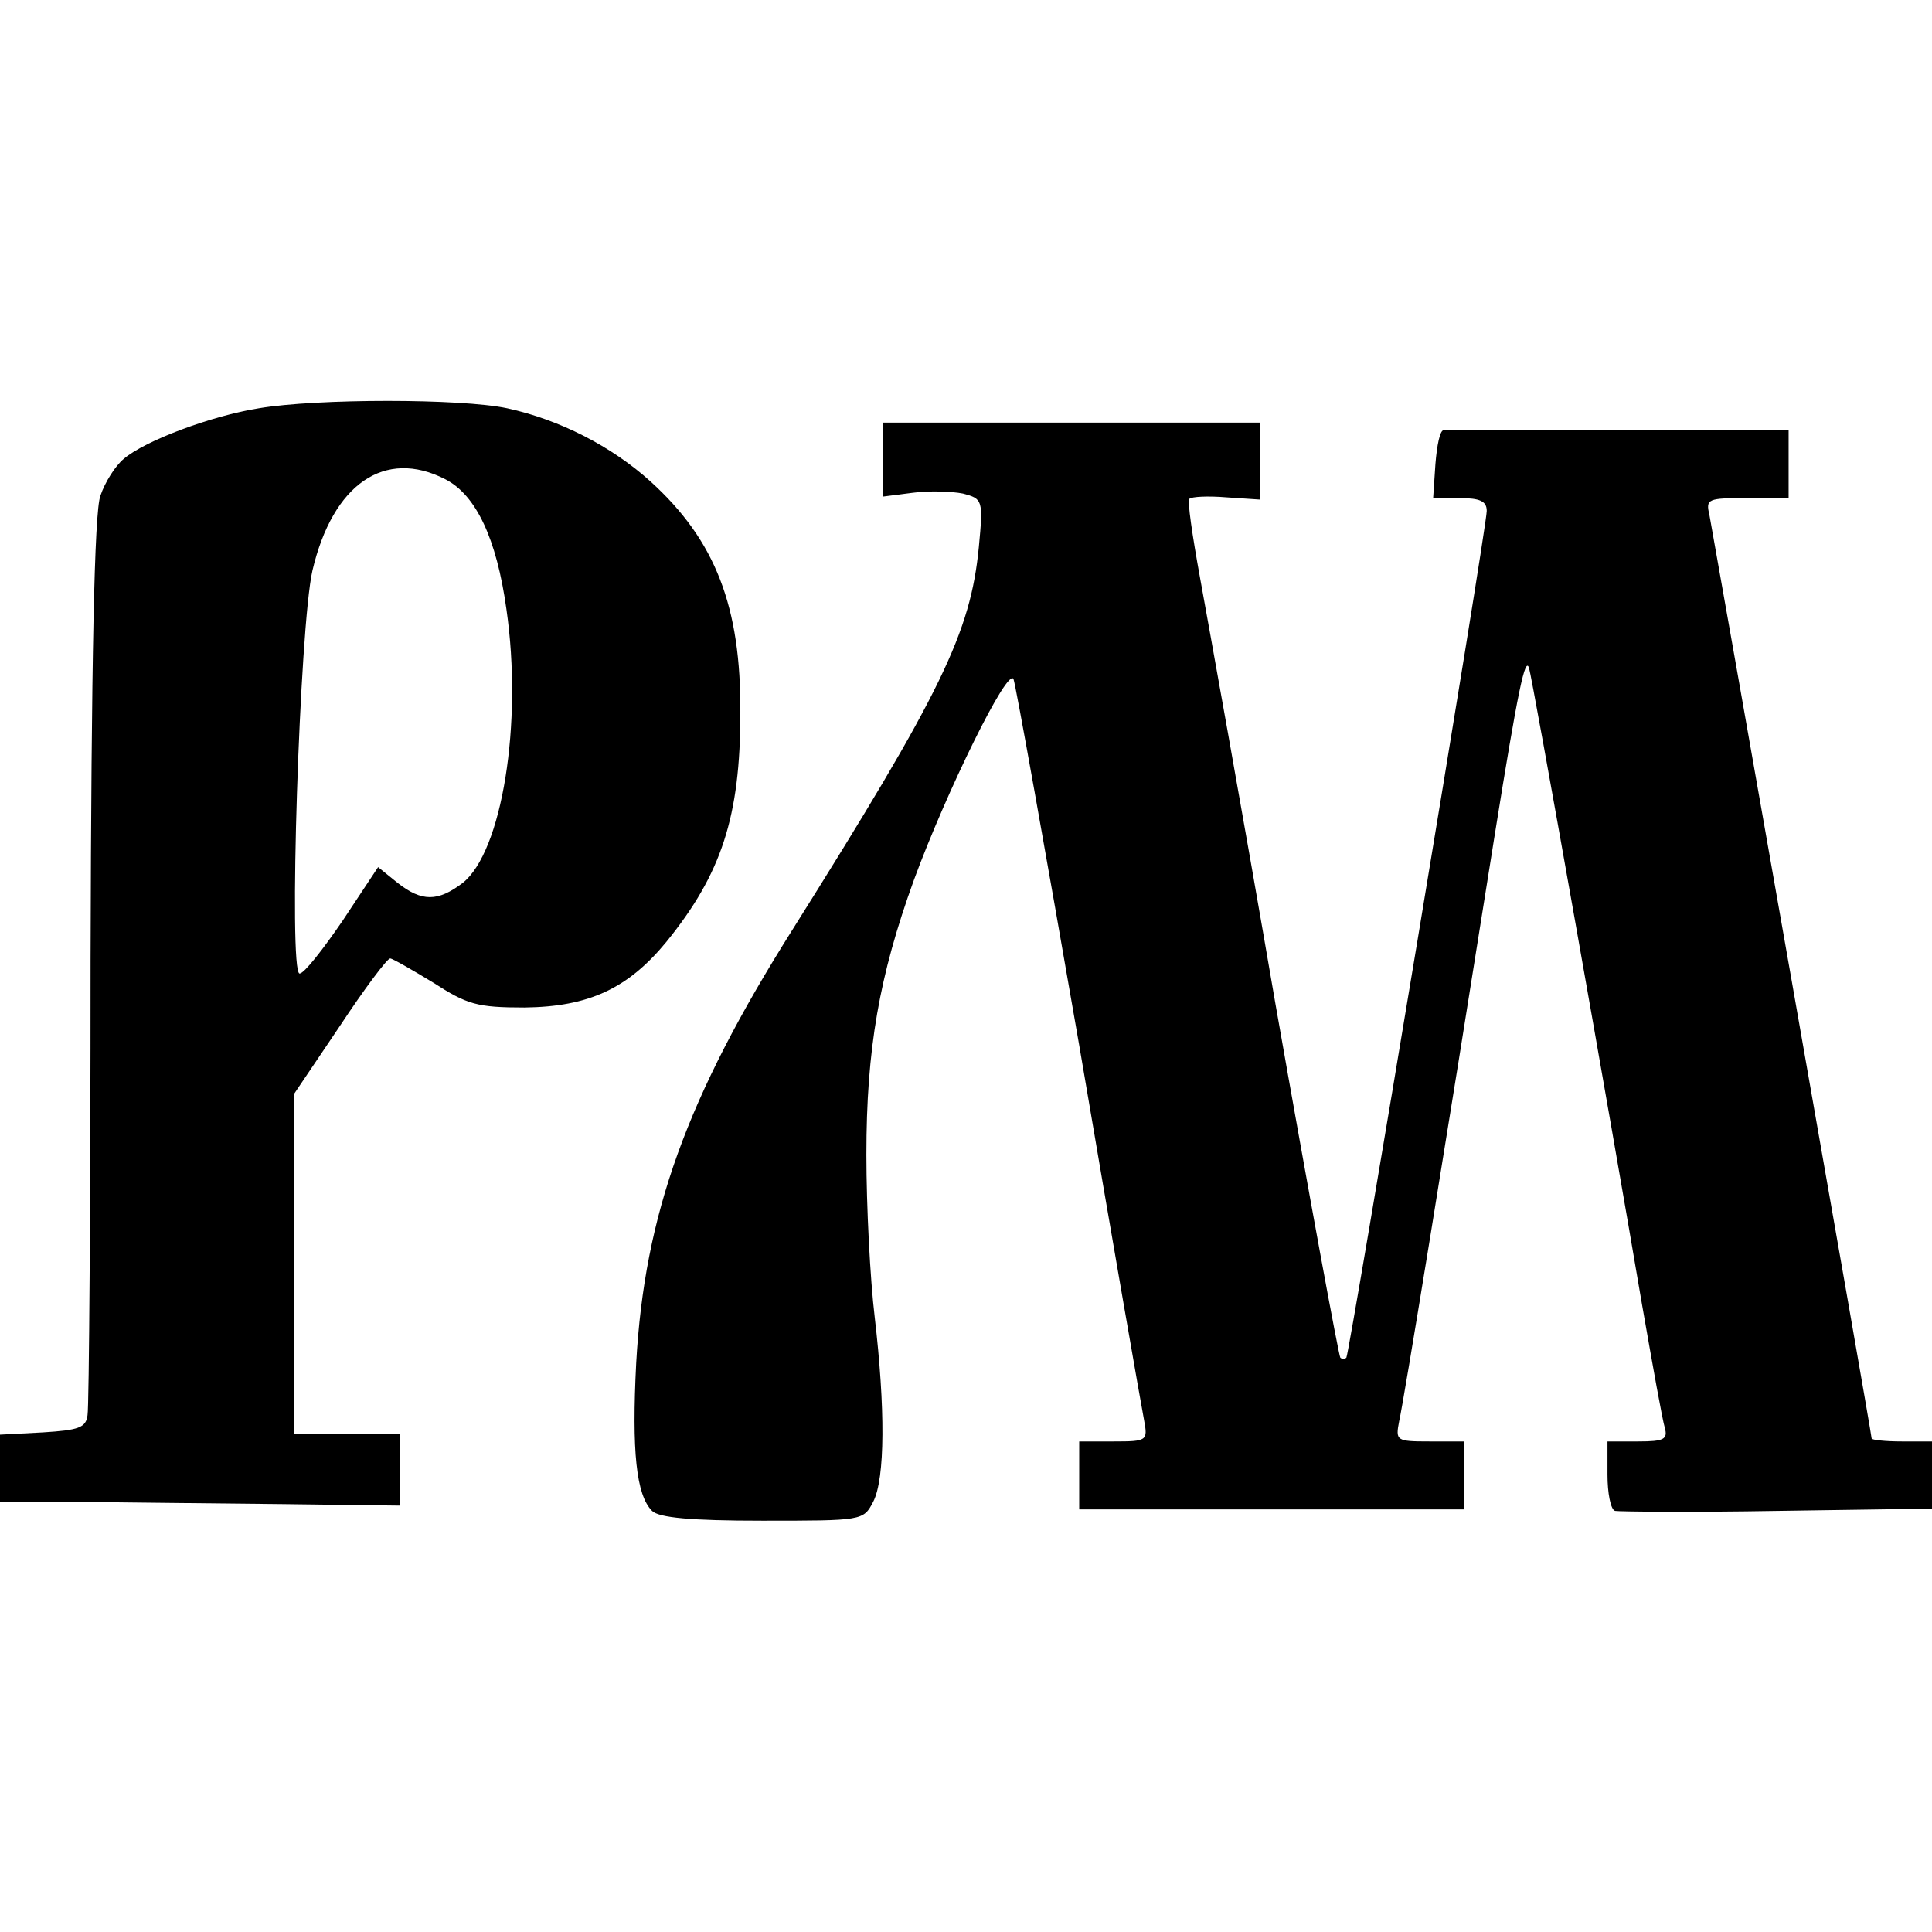
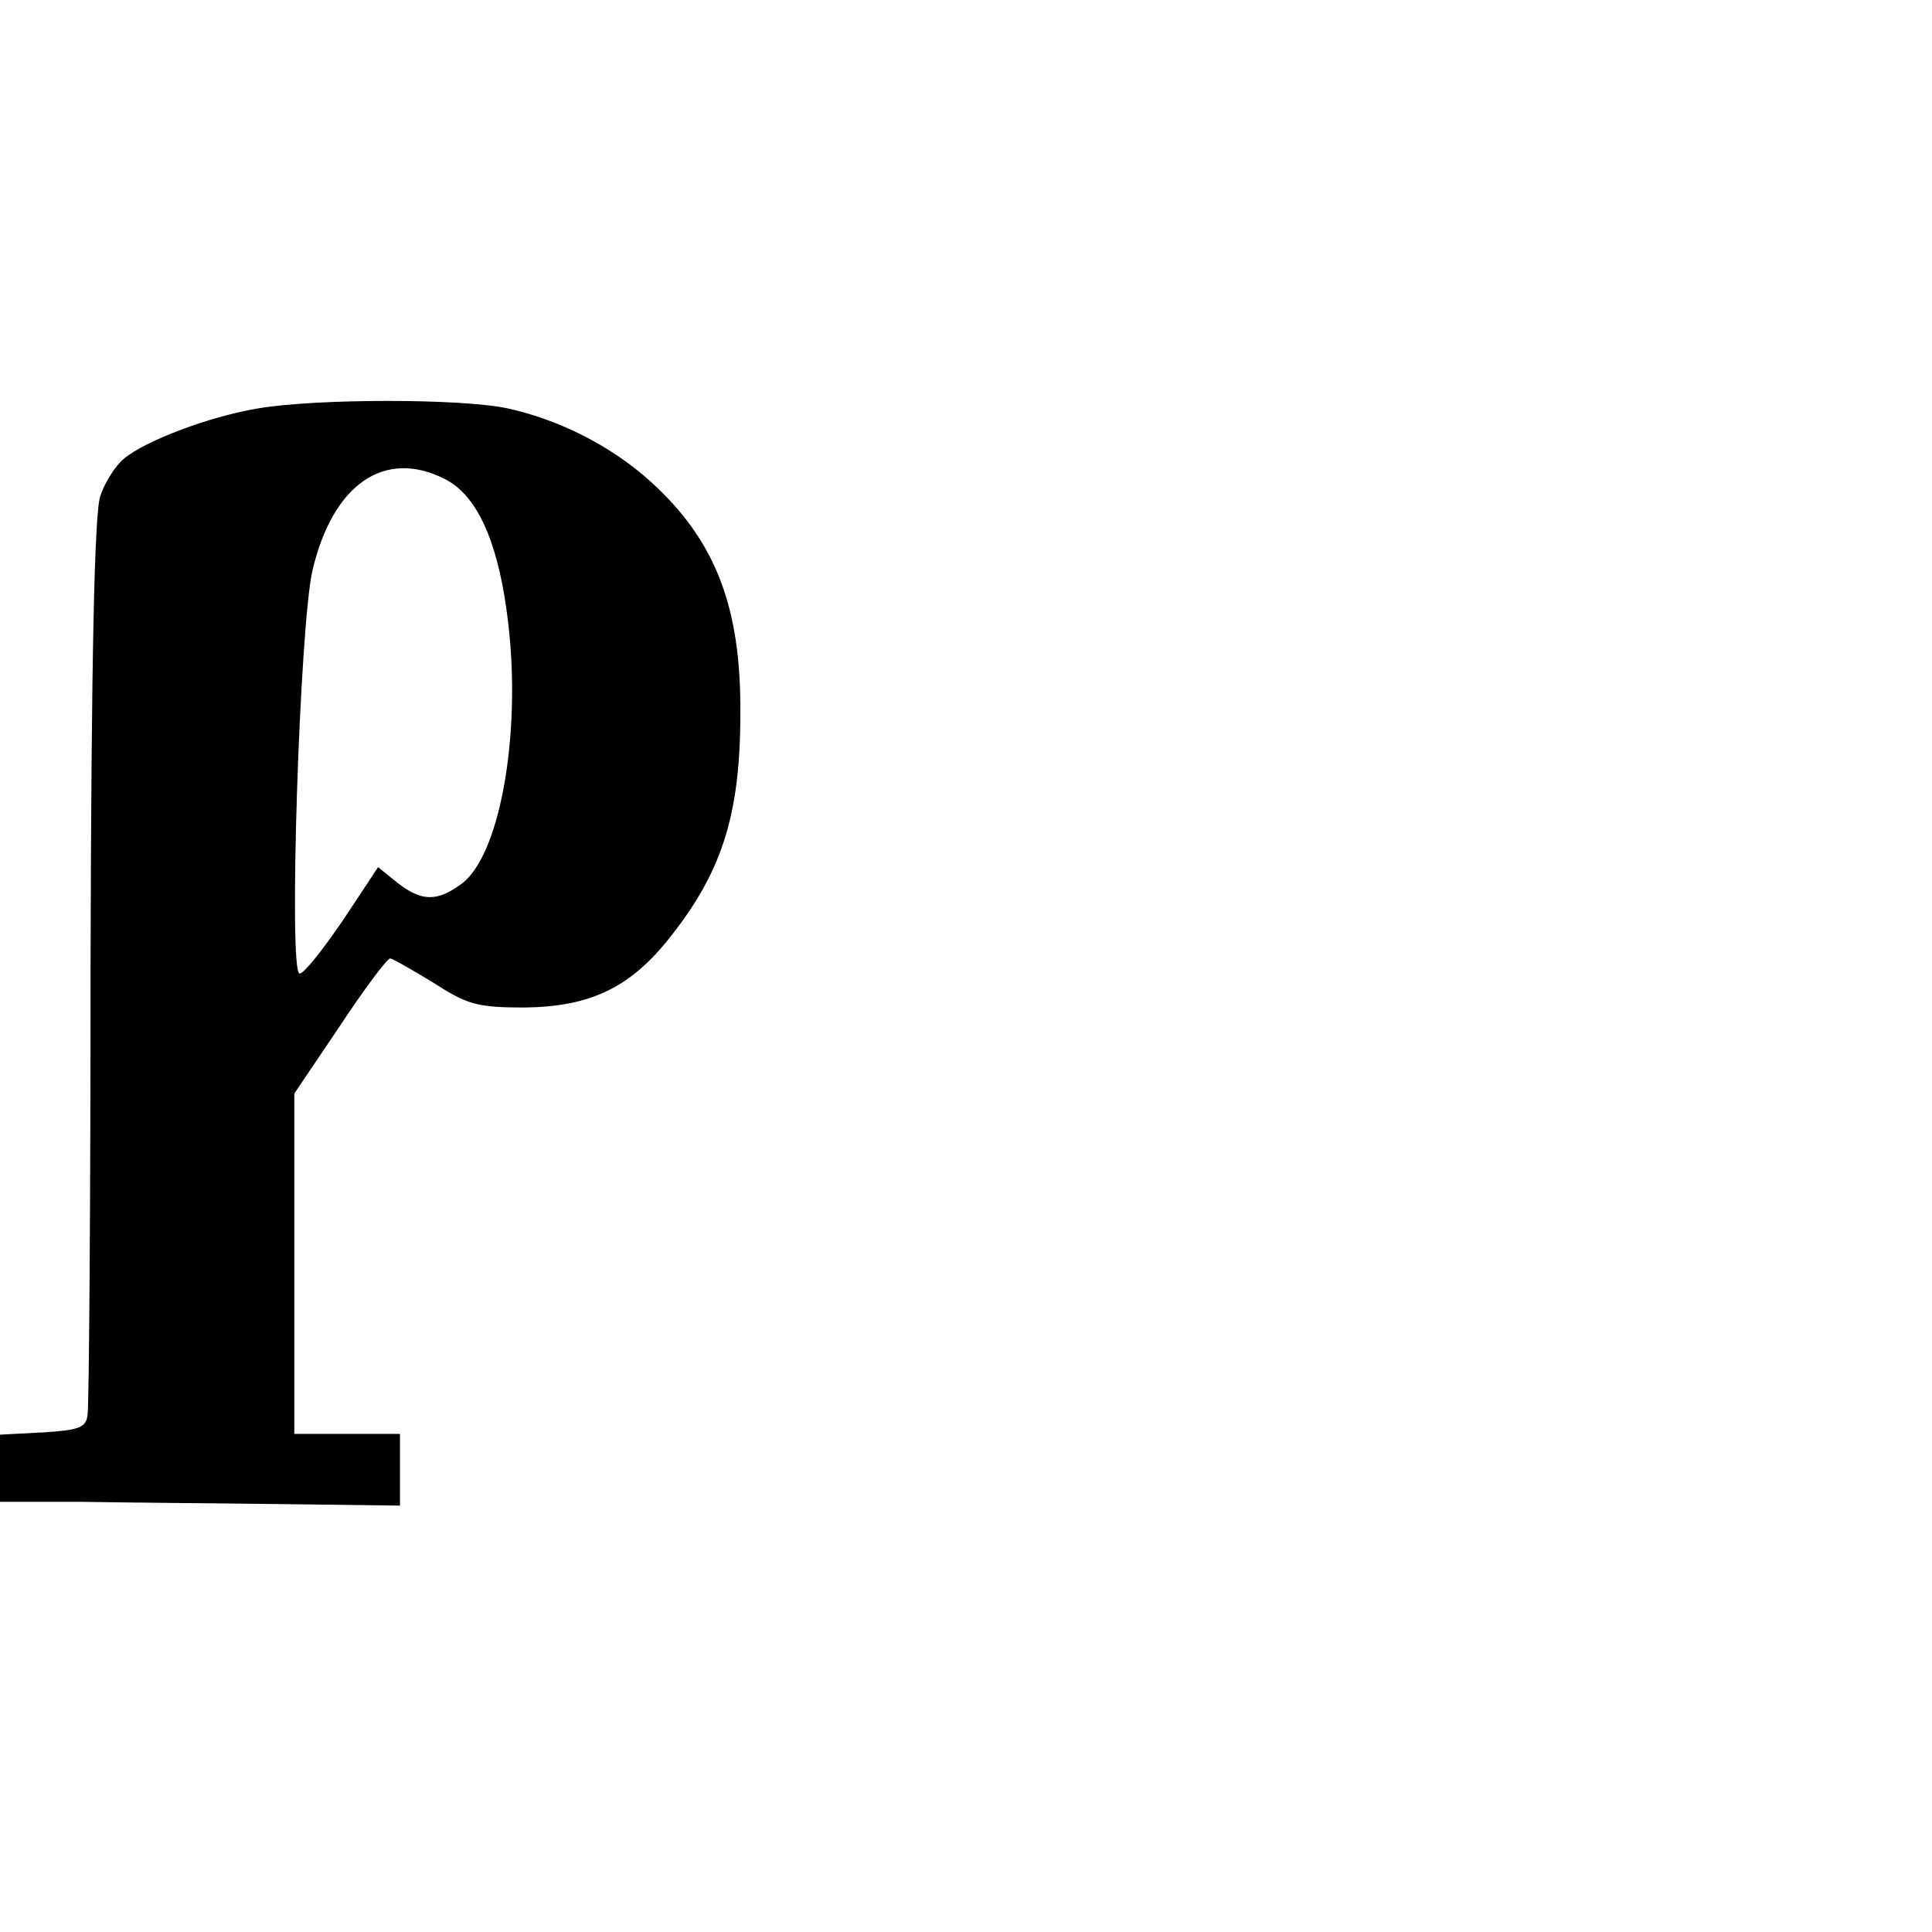
<svg xmlns="http://www.w3.org/2000/svg" version="1.0" width="256pt" height="256pt" viewBox="0 0 256 256" preserveAspectRatio="xMidYMid meet">
  <g transform="translate(0,256) scale(0.1,-0.1)" fill="#000000" stroke="none">
    <path d="M343 2019 c-63 -10 -151 -43 -179 -67 -11 -9 -25 -31 -31 -49 -8 -21 -12 -221 -13 -615 0 -320 -2 -592 -4 -603 -2 -17 -12 -20 -59 -23 l-57 -3 0 -44 0 -45 108 0 c59 -1 178 -2 265 -3 l157 -2 0 48 0 47 -70 0 -70 0 0 225 0 226 60 89 c33 50 63 90 67 90 3 0 29 -15 57 -32 45 -29 58 -33 121 -33 85 1 137 25 188 87 73 90 98 166 98 303 1 141 -33 229 -119 307 -52 47 -121 82 -190 97 -61 13 -252 13 -329 0z m247 -94 c41 -21 68 -79 81 -172 22 -152 -6 -322 -58 -363 -33 -25 -54 -25 -86 0 l-26 21 -47 -71 c-26 -38 -51 -70 -57 -70 -15 0 0 460 17 534 27 115 96 162 176 121z" />
-     <path d="M1170 1951 l0 -49 39 5 c22 3 52 2 67 -1 26 -7 27 -8 21 -71 -11 -113 -49 -192 -247 -507 -140 -222 -196 -377 -207 -574 -6 -117 0 -175 21 -196 9 -9 51 -13 146 -13 133 0 134 0 147 25 16 31 16 125 2 245 -6 50 -11 146 -11 215 0 140 17 237 63 364 43 117 125 284 132 266 3 -8 42 -226 87 -485 44 -259 83 -482 86 -497 5 -27 4 -28 -40 -28 l-46 0 0 -45 0 -45 255 0 255 0 0 45 0 45 -46 0 c-44 0 -45 1 -40 27 6 26 59 351 126 773 32 200 41 240 46 225 4 -11 108 -597 150 -845 14 -80 27 -153 30 -162 4 -15 -1 -18 -35 -18 l-41 0 0 -44 c0 -24 4 -46 10 -48 5 -1 102 -2 215 0 l205 3 0 44 0 45 -40 0 c-22 0 -40 2 -40 4 0 7 -210 1198 -215 1224 -5 21 -2 22 50 22 l55 0 0 45 0 45 -225 0 c-124 0 -228 0 -232 0 -5 0 -9 -20 -11 -45 l-3 -45 35 0 c27 0 36 -4 36 -17 0 -23 -182 -1117 -186 -1122 -2 -2 -6 -2 -8 0 -2 2 -41 213 -86 469 -44 256 -90 510 -100 565 -10 55 -17 102 -14 104 3 3 25 4 49 2 l45 -3 0 51 0 51 -250 0 -250 0 0 -49z" />
  </g>
</svg>